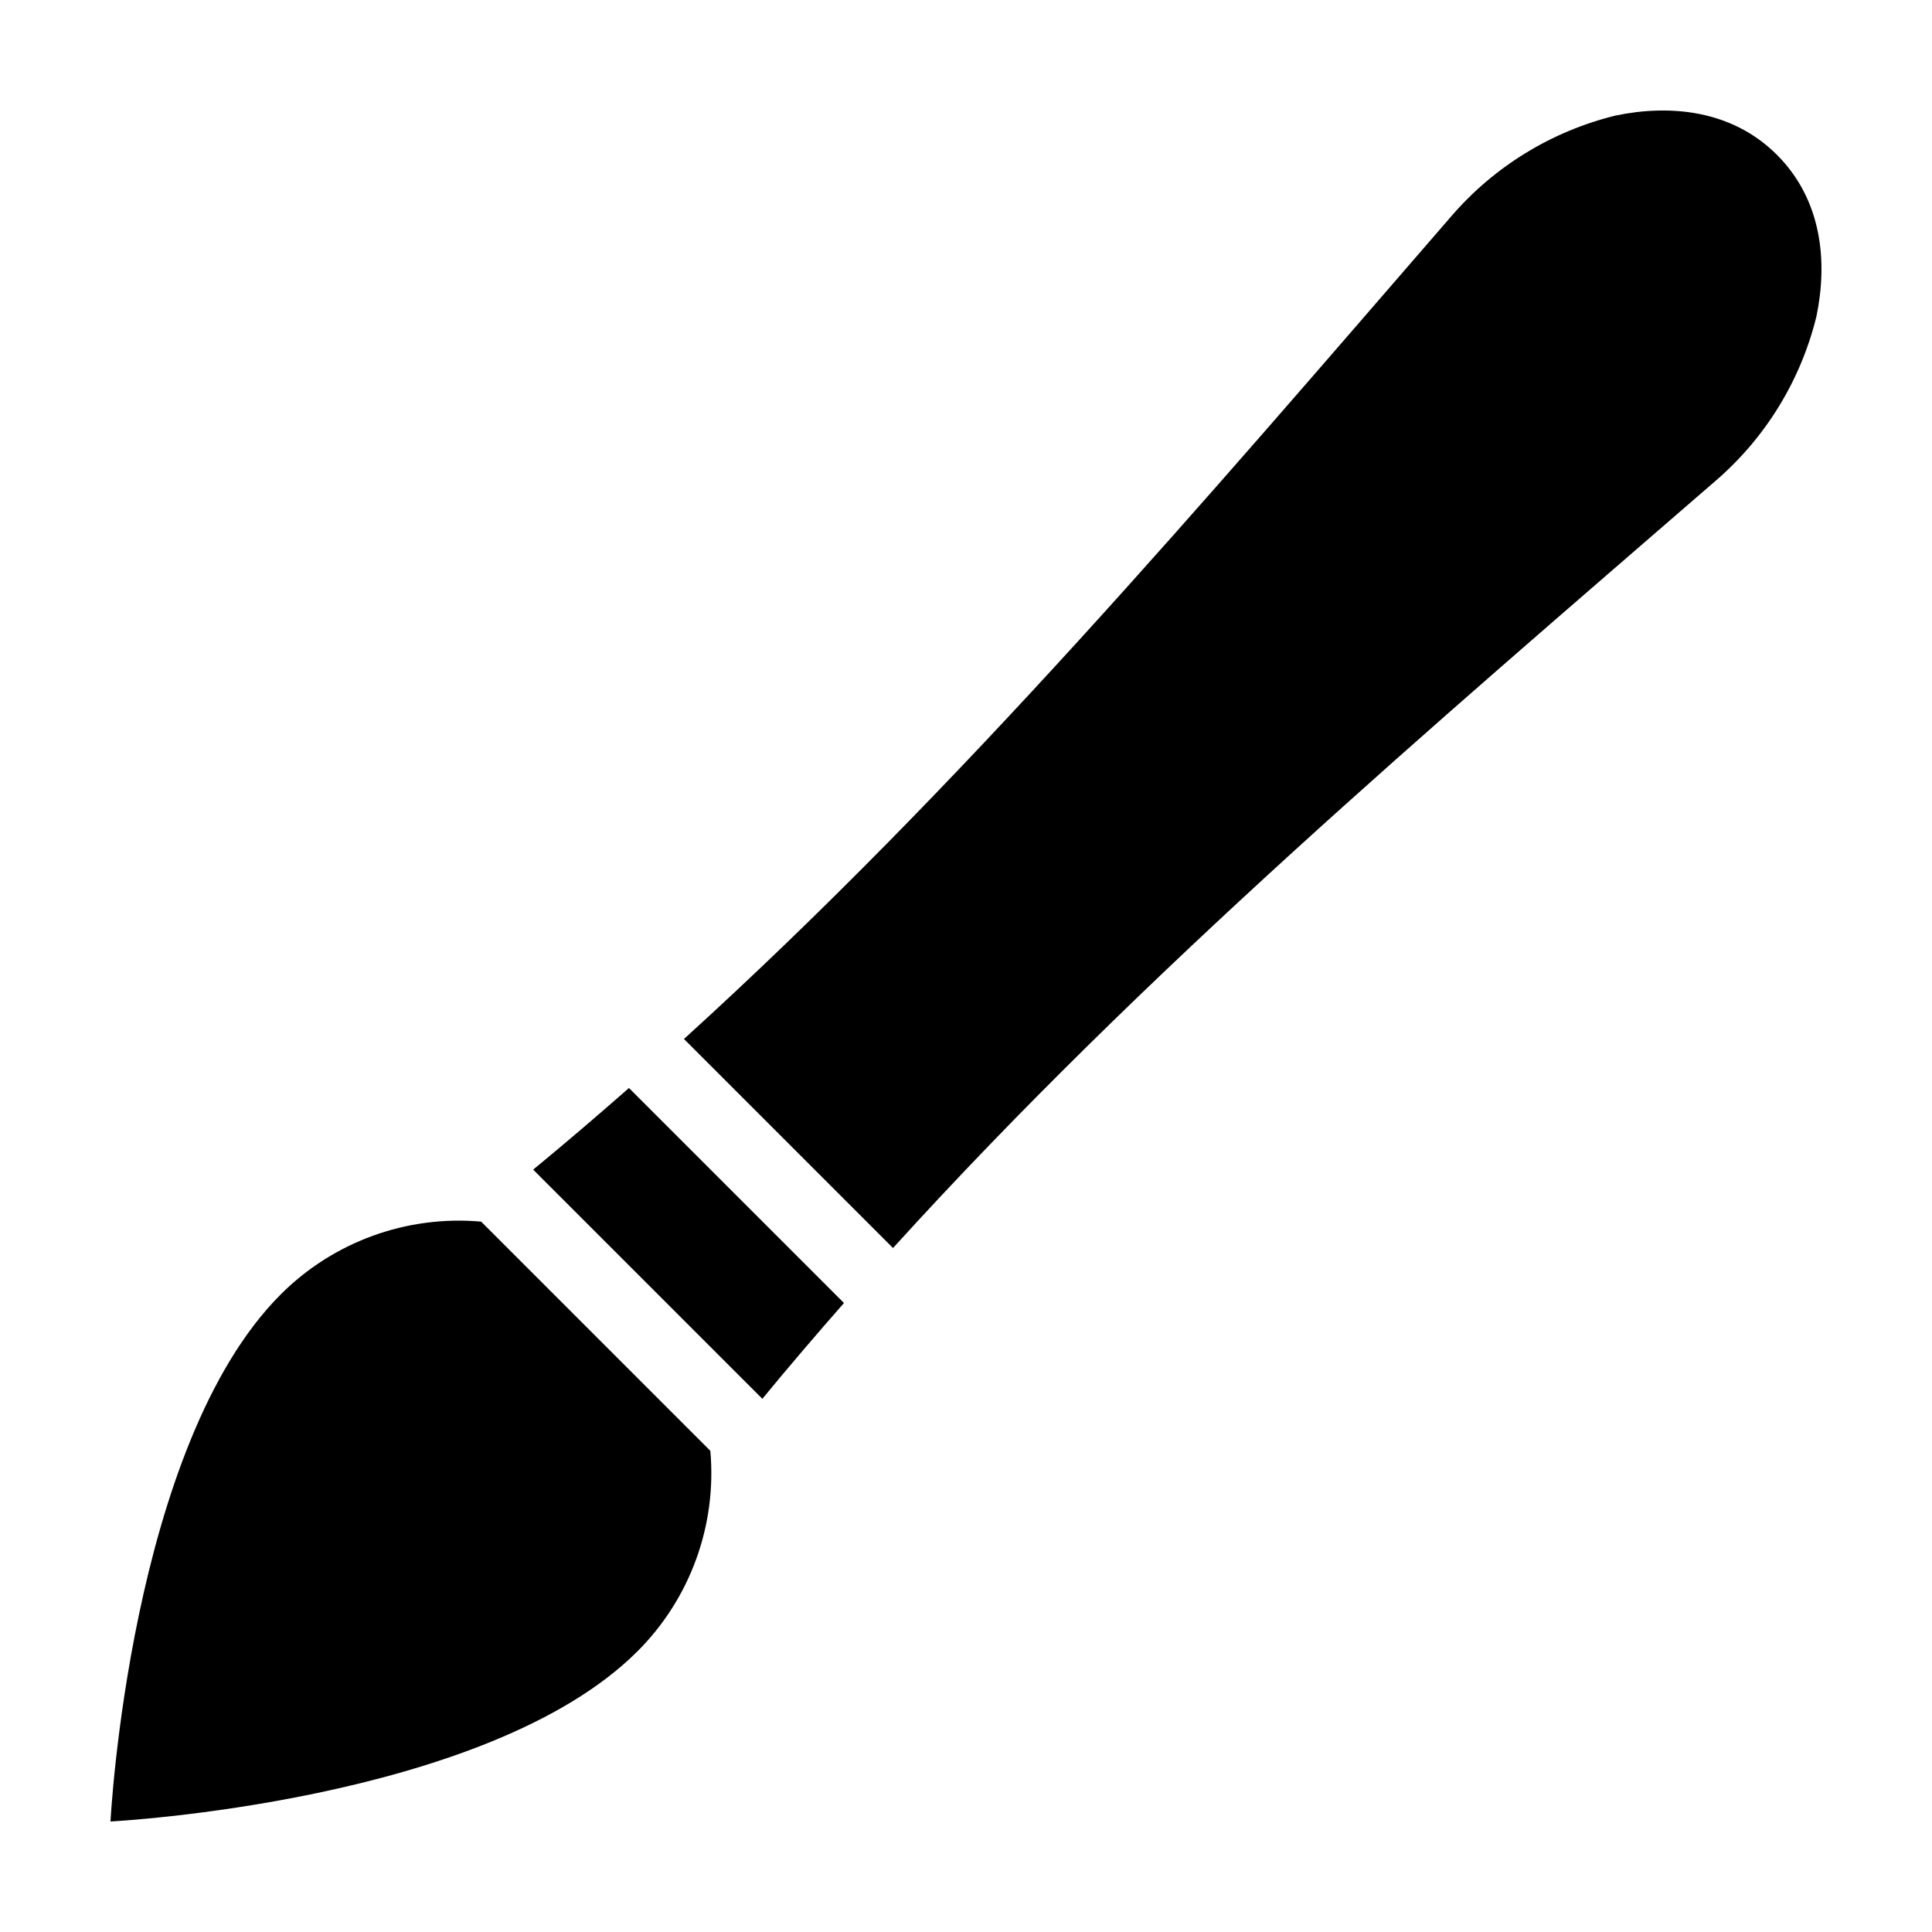
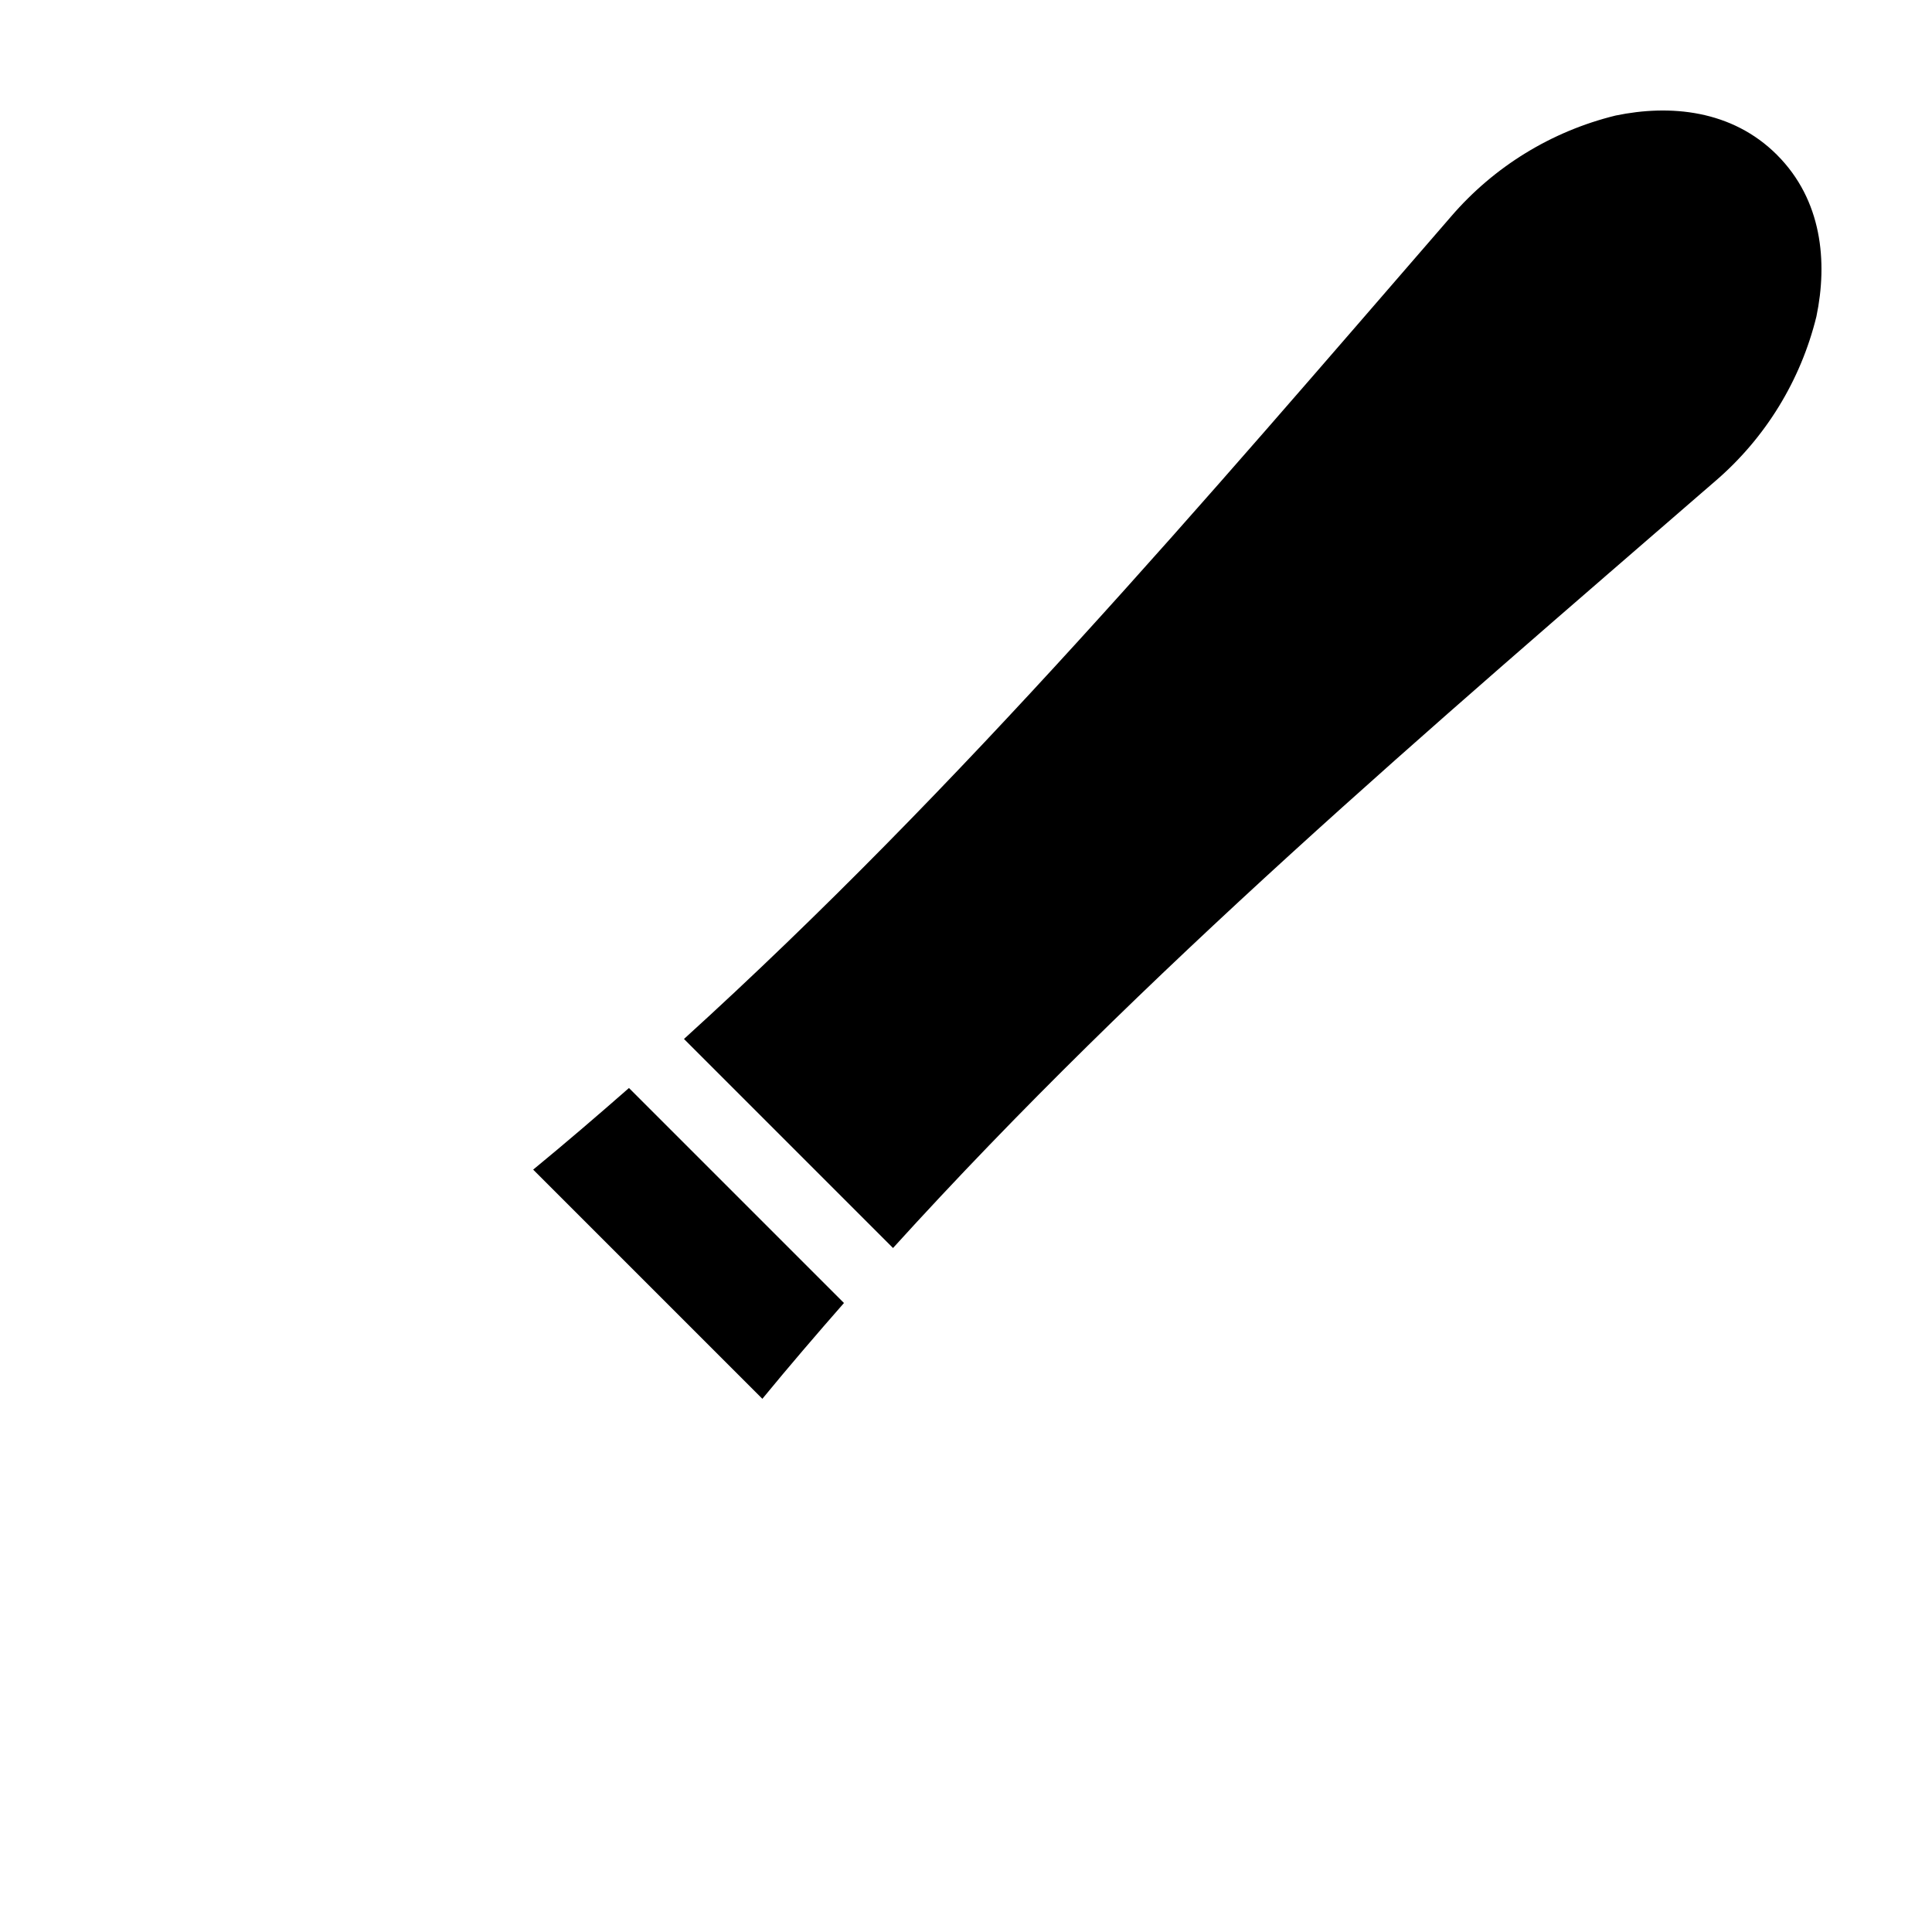
<svg xmlns="http://www.w3.org/2000/svg" fill="#000000" width="800px" height="800px" version="1.1" viewBox="144 144 512 512">
  <g>
-     <path d="m332.25 528.48-60.734-60.734c-19.699-1.758-39.16 5.312-53.137 19.305-40.008 40.008-45.098 139.66-45.098 139.66s99.656-5.094 139.66-45.102v0.004c13.992-13.977 21.066-33.438 19.305-53.137z" />
    <path d="m614.94 185.06c-11.953-11.953-28.332-13.445-42.797-10.438-16.973 4.16-32.223 13.523-43.613 26.777-66.121 76.32-129.8 151.25-203.27 217.94l55.398 55.398c66.691-73.469 141.62-137.14 217.94-203.27v0.004c13.25-11.391 22.613-26.637 26.773-43.609 3.008-14.469 1.516-30.848-10.438-42.801z" />
    <path d="m367.66 489.31-56.977-56.977c-8.34 7.309-16.766 14.547-25.387 21.629l60.738 60.734c7.082-8.621 14.316-17.047 21.625-25.387z" />
  </g>
</svg>